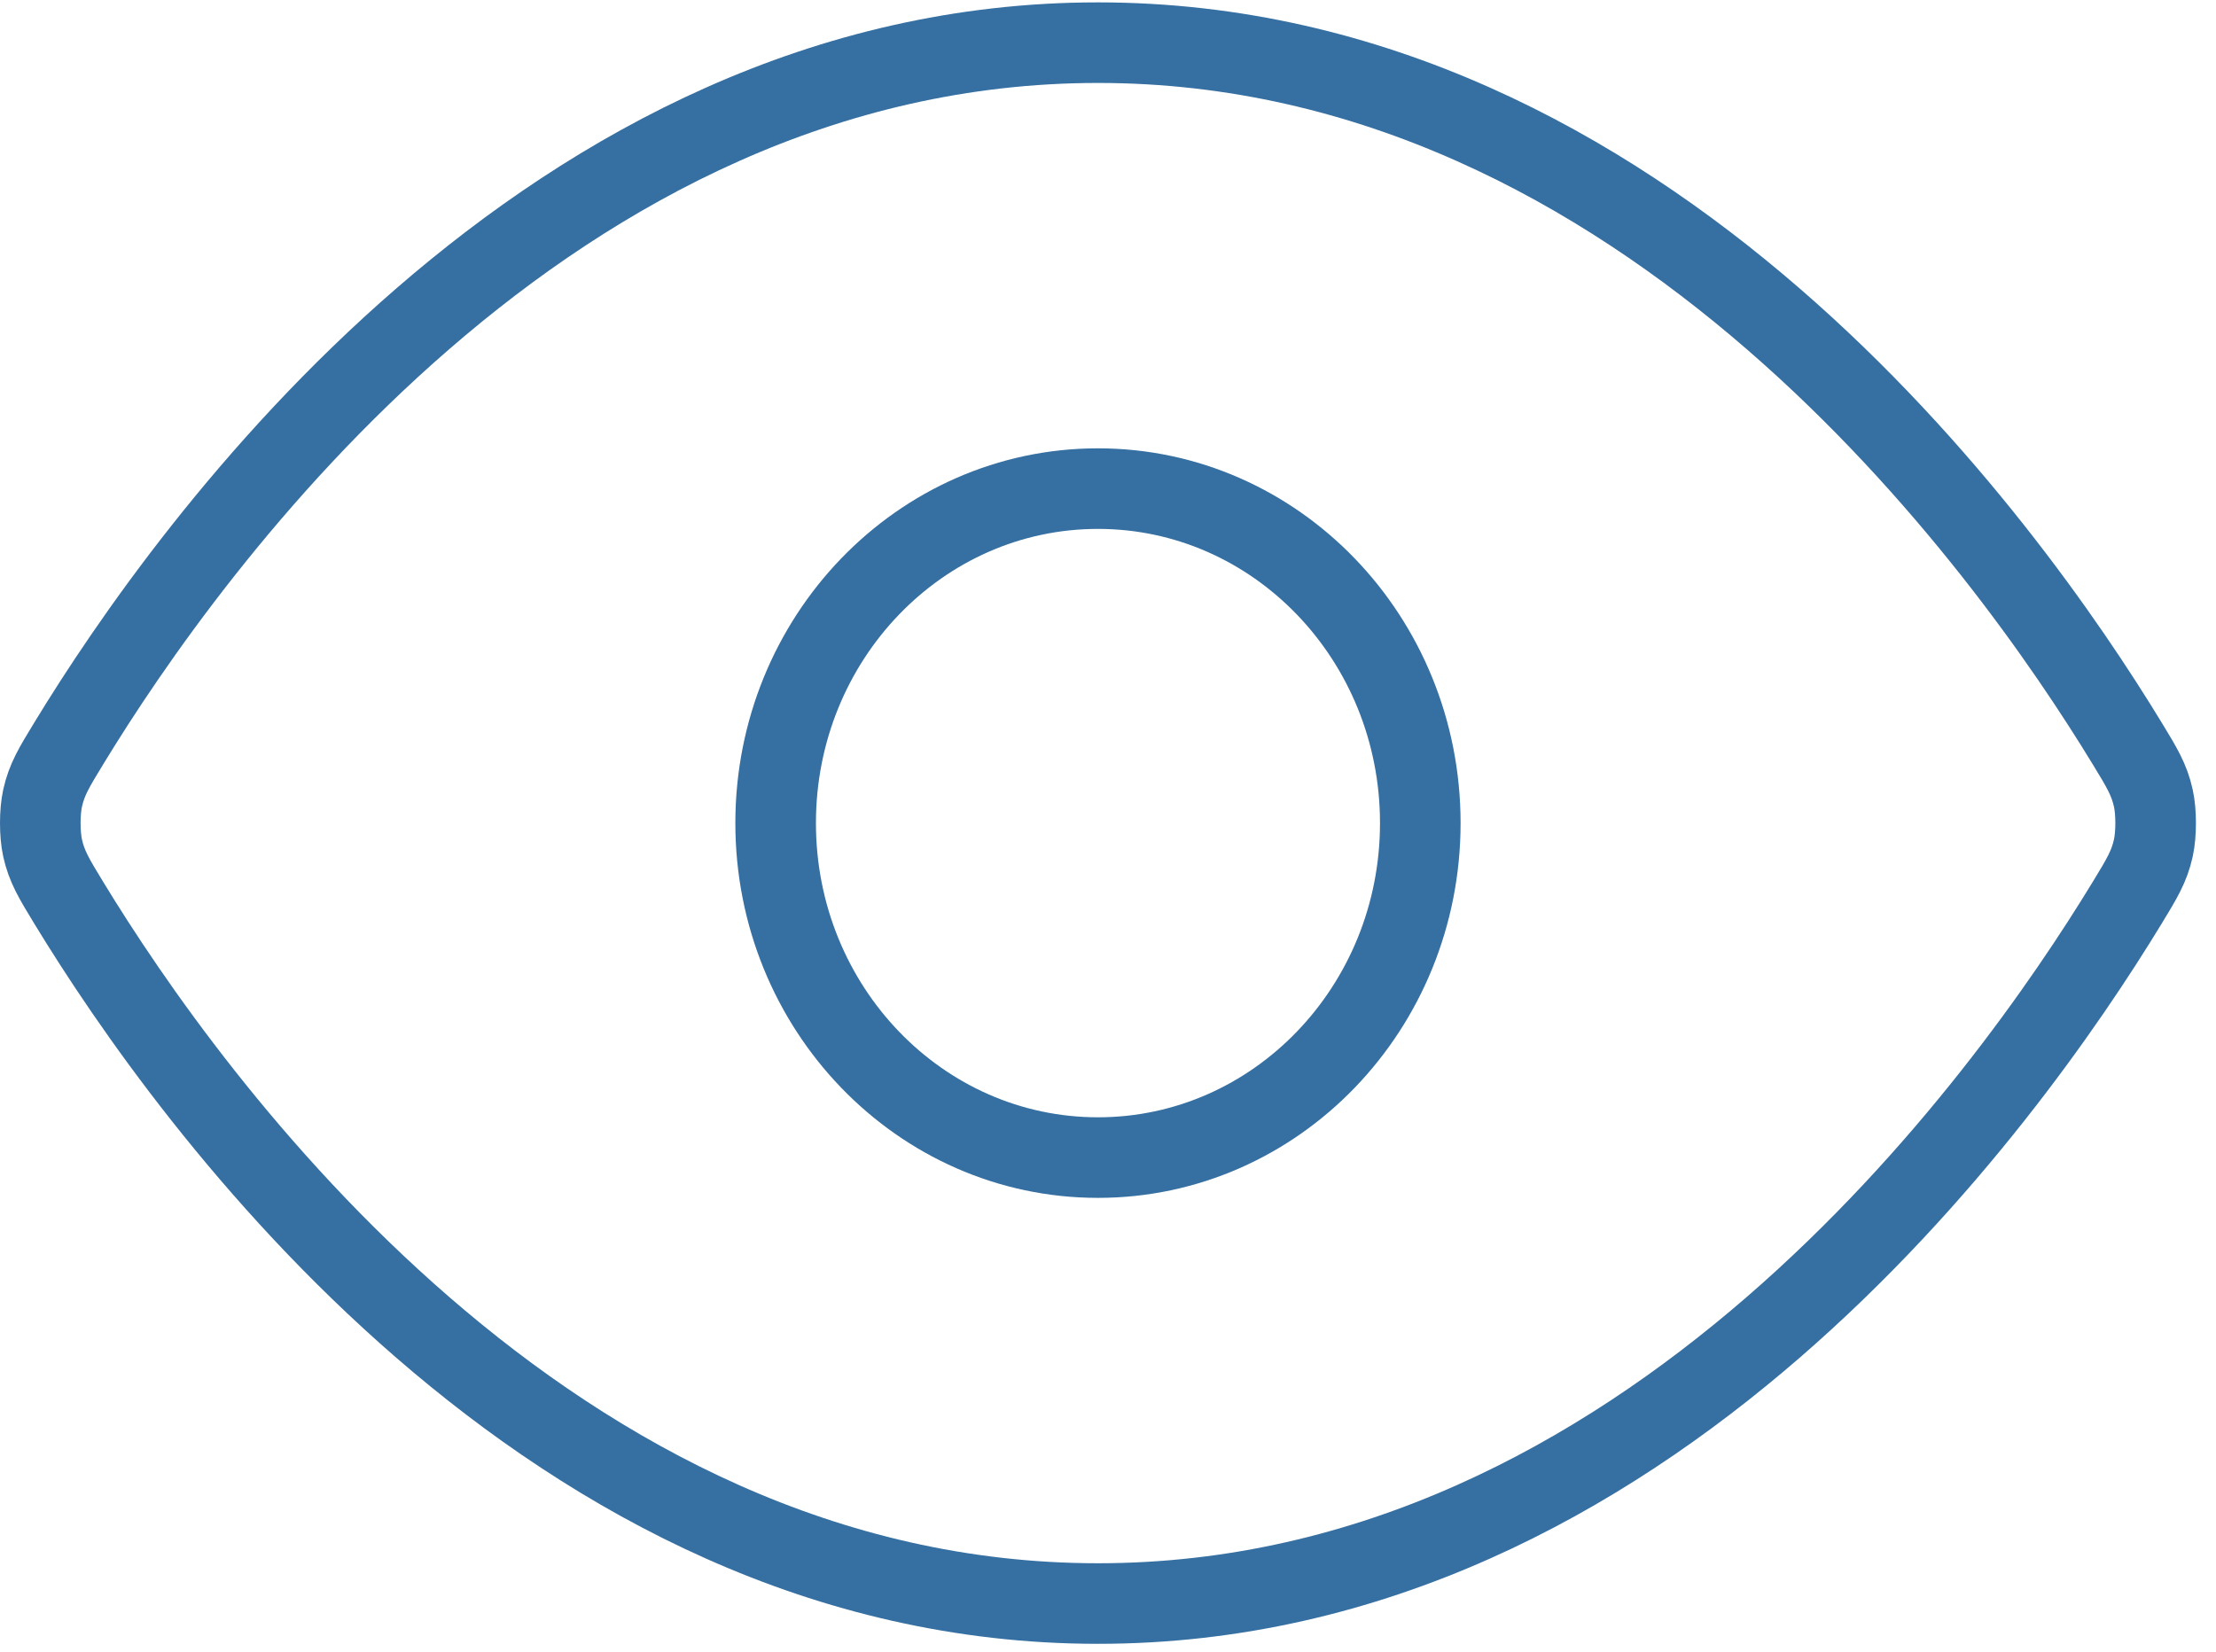
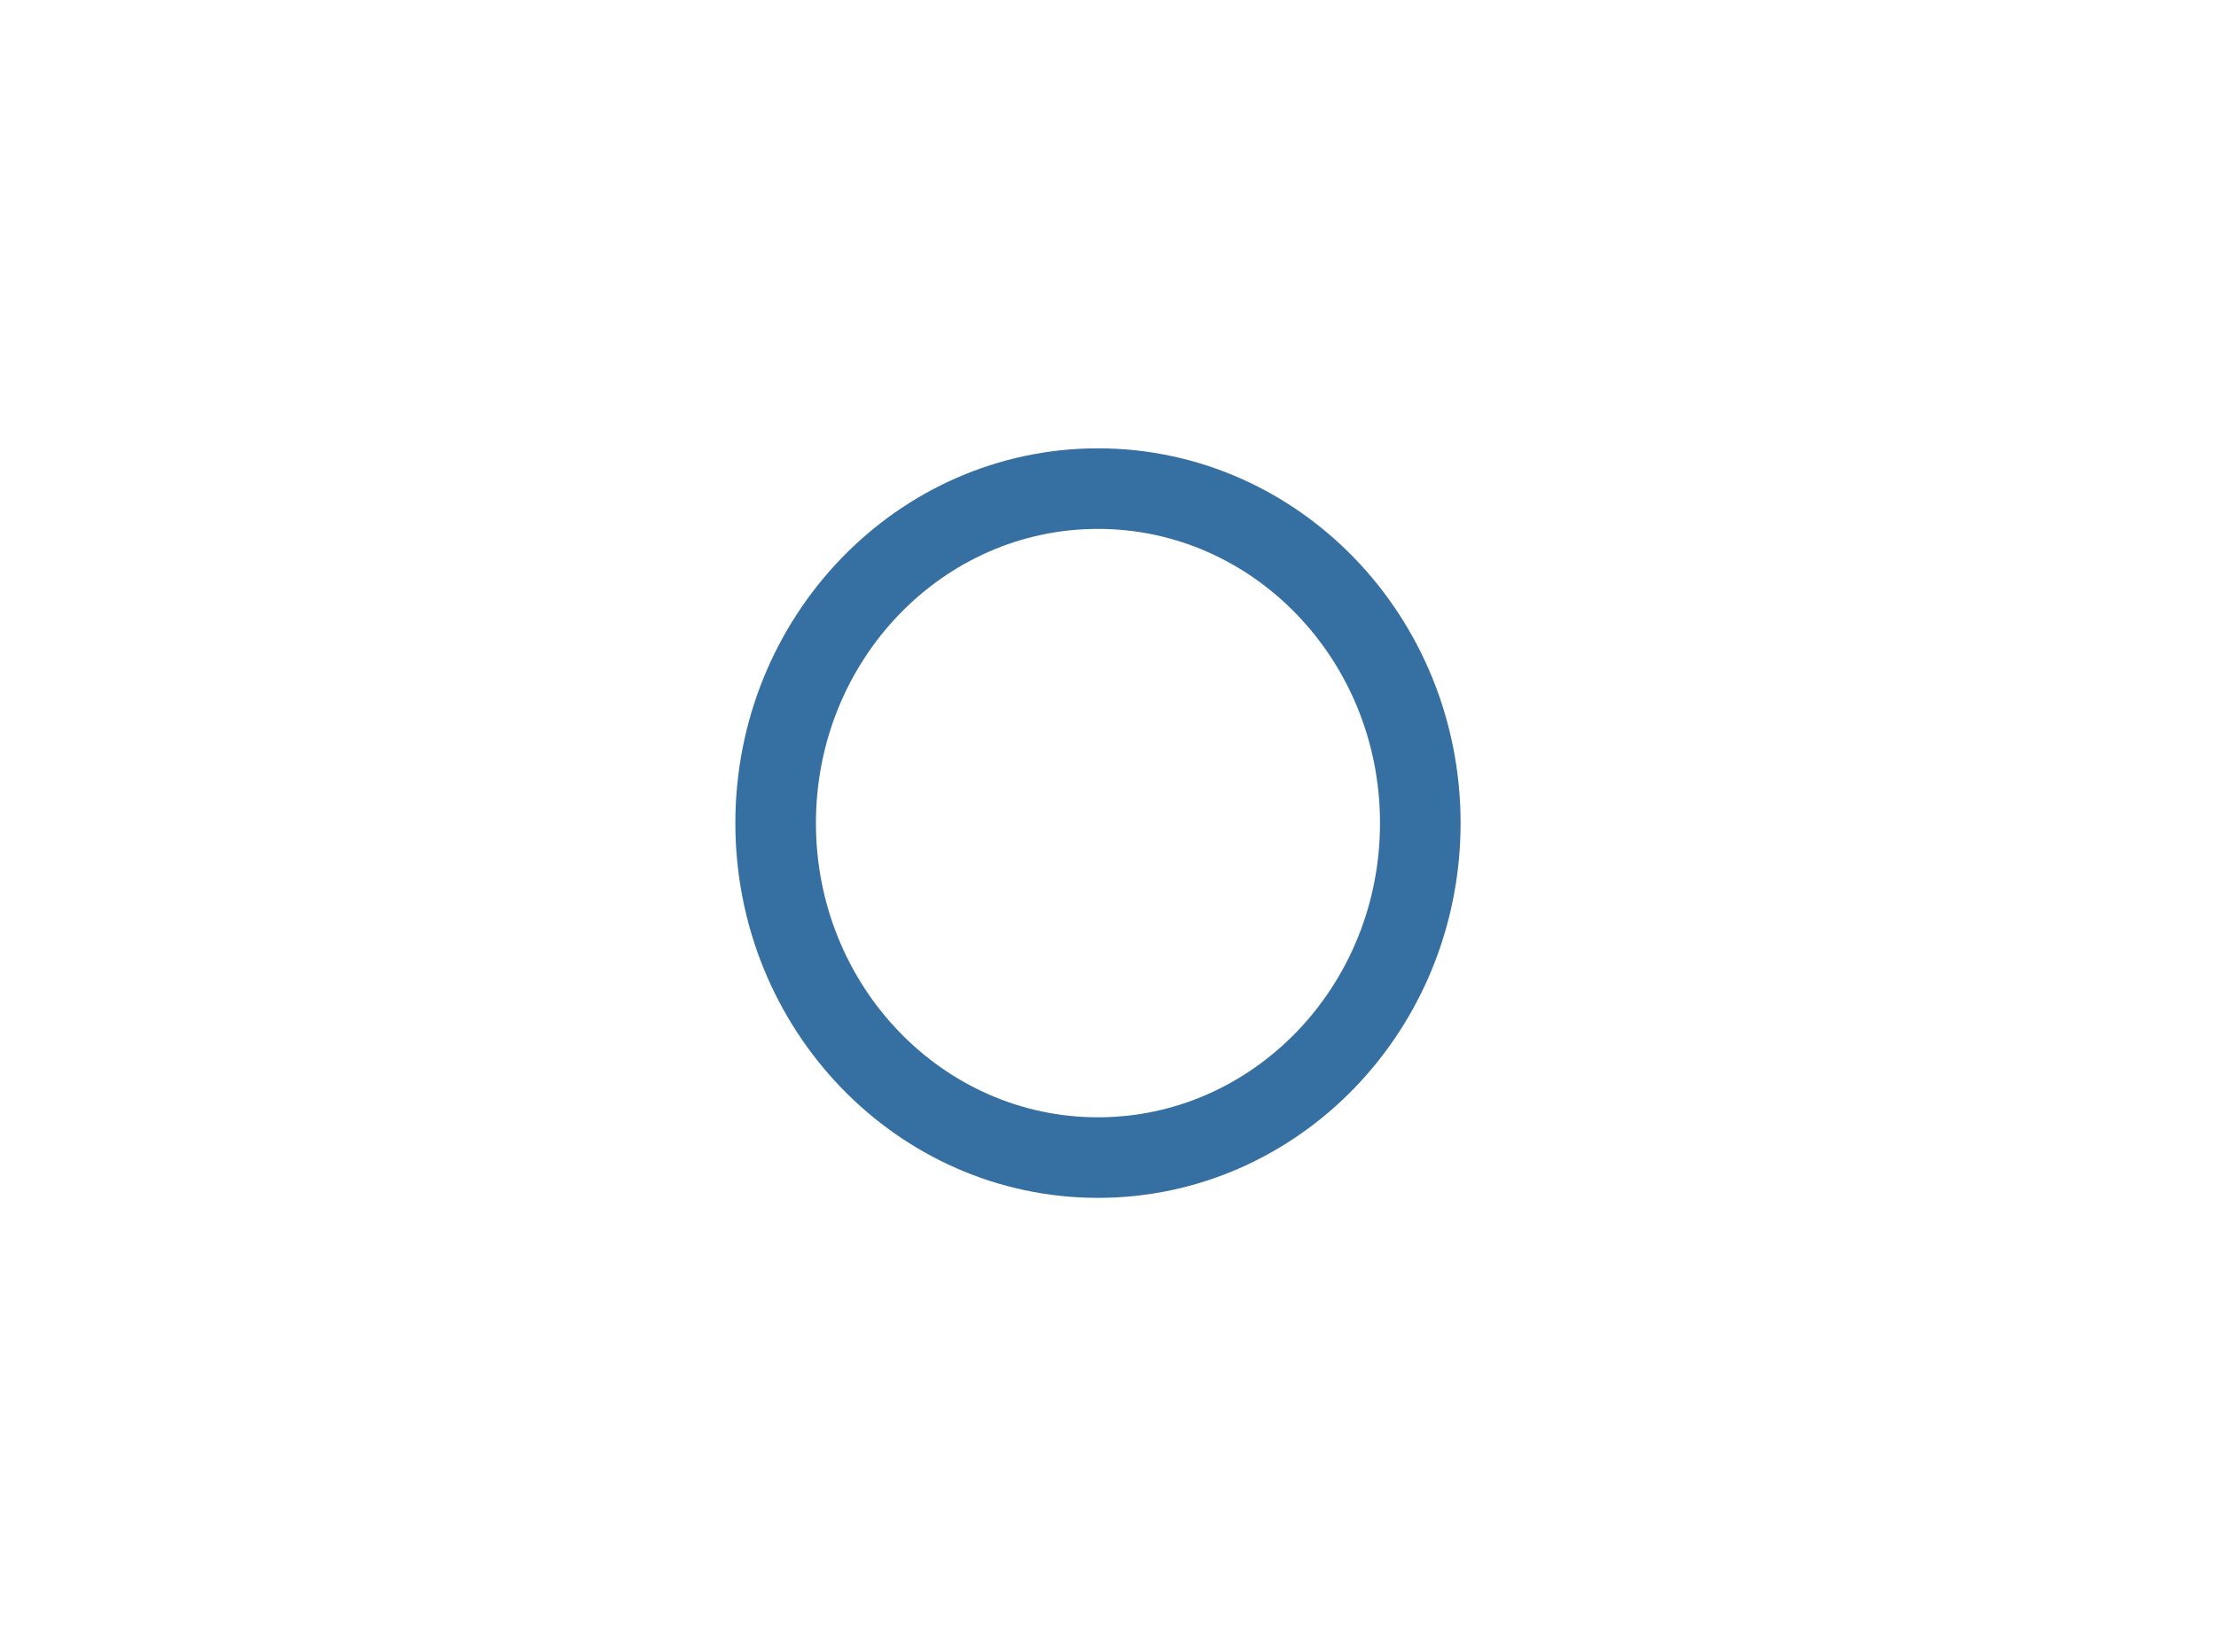
<svg xmlns="http://www.w3.org/2000/svg" width="55" height="41" viewBox="0 0 55 41" fill="none">
-   <path d="M1.704 22.406C1.341 21.809 1.159 21.51 1.057 21.05C0.981 20.704 0.981 20.159 1.057 19.814C1.159 19.353 1.34 19.055 1.704 18.458C4.705 13.526 13.638 1.059 27.251 1.059C40.864 1.059 49.797 13.526 52.798 18.458C53.162 19.055 53.343 19.353 53.445 19.814C53.521 20.159 53.521 20.704 53.445 21.05C53.343 21.51 53.162 21.809 52.798 22.406C49.797 27.337 40.864 39.805 27.251 39.805C13.638 39.805 4.705 27.337 1.704 22.406Z" stroke="#366FA1" stroke-width="2" stroke-linecap="round" stroke-linejoin="round" />
  <path d="M27.251 28.735C31.669 28.735 35.251 25.017 35.251 20.432C35.251 15.846 31.669 12.129 27.251 12.129C22.833 12.129 19.251 15.846 19.251 20.432C19.251 25.017 22.833 28.735 27.251 28.735Z" stroke="#366FA1" stroke-width="2" stroke-linecap="round" stroke-linejoin="round" />
</svg>